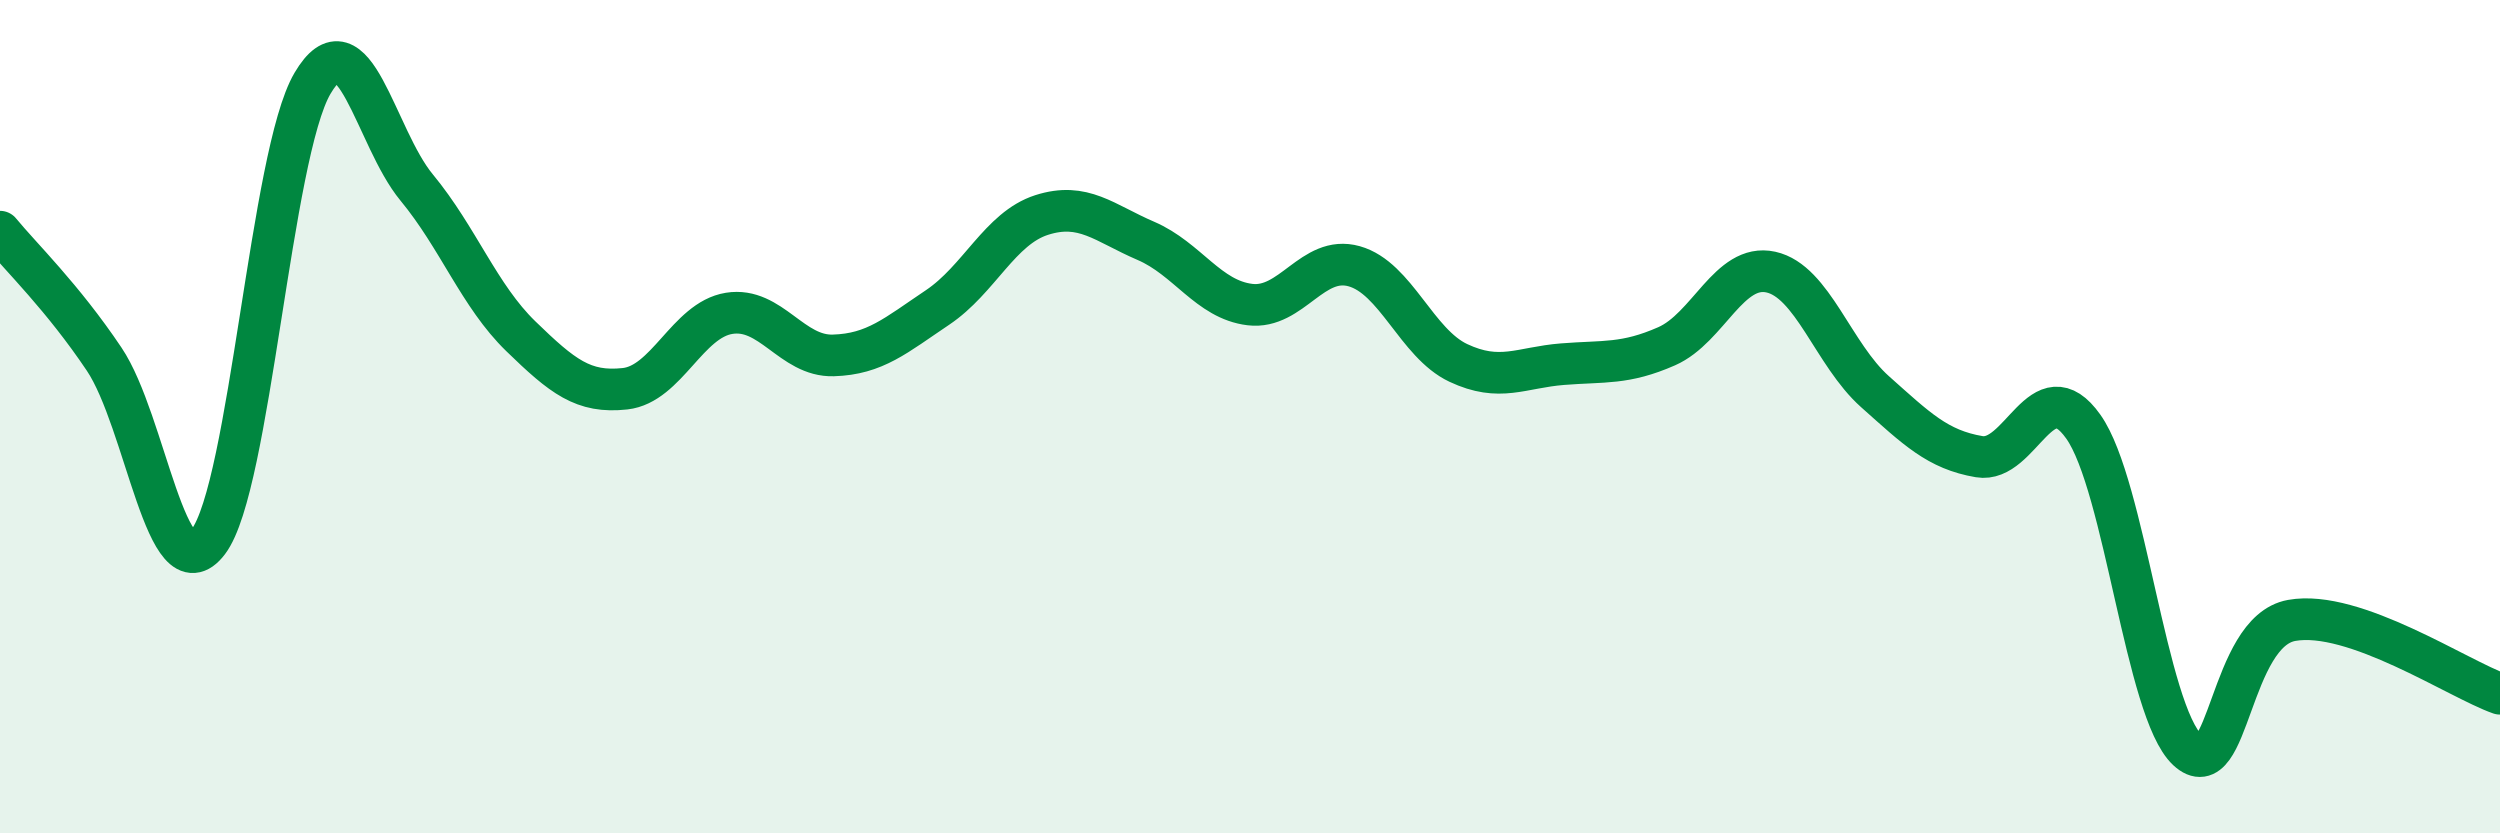
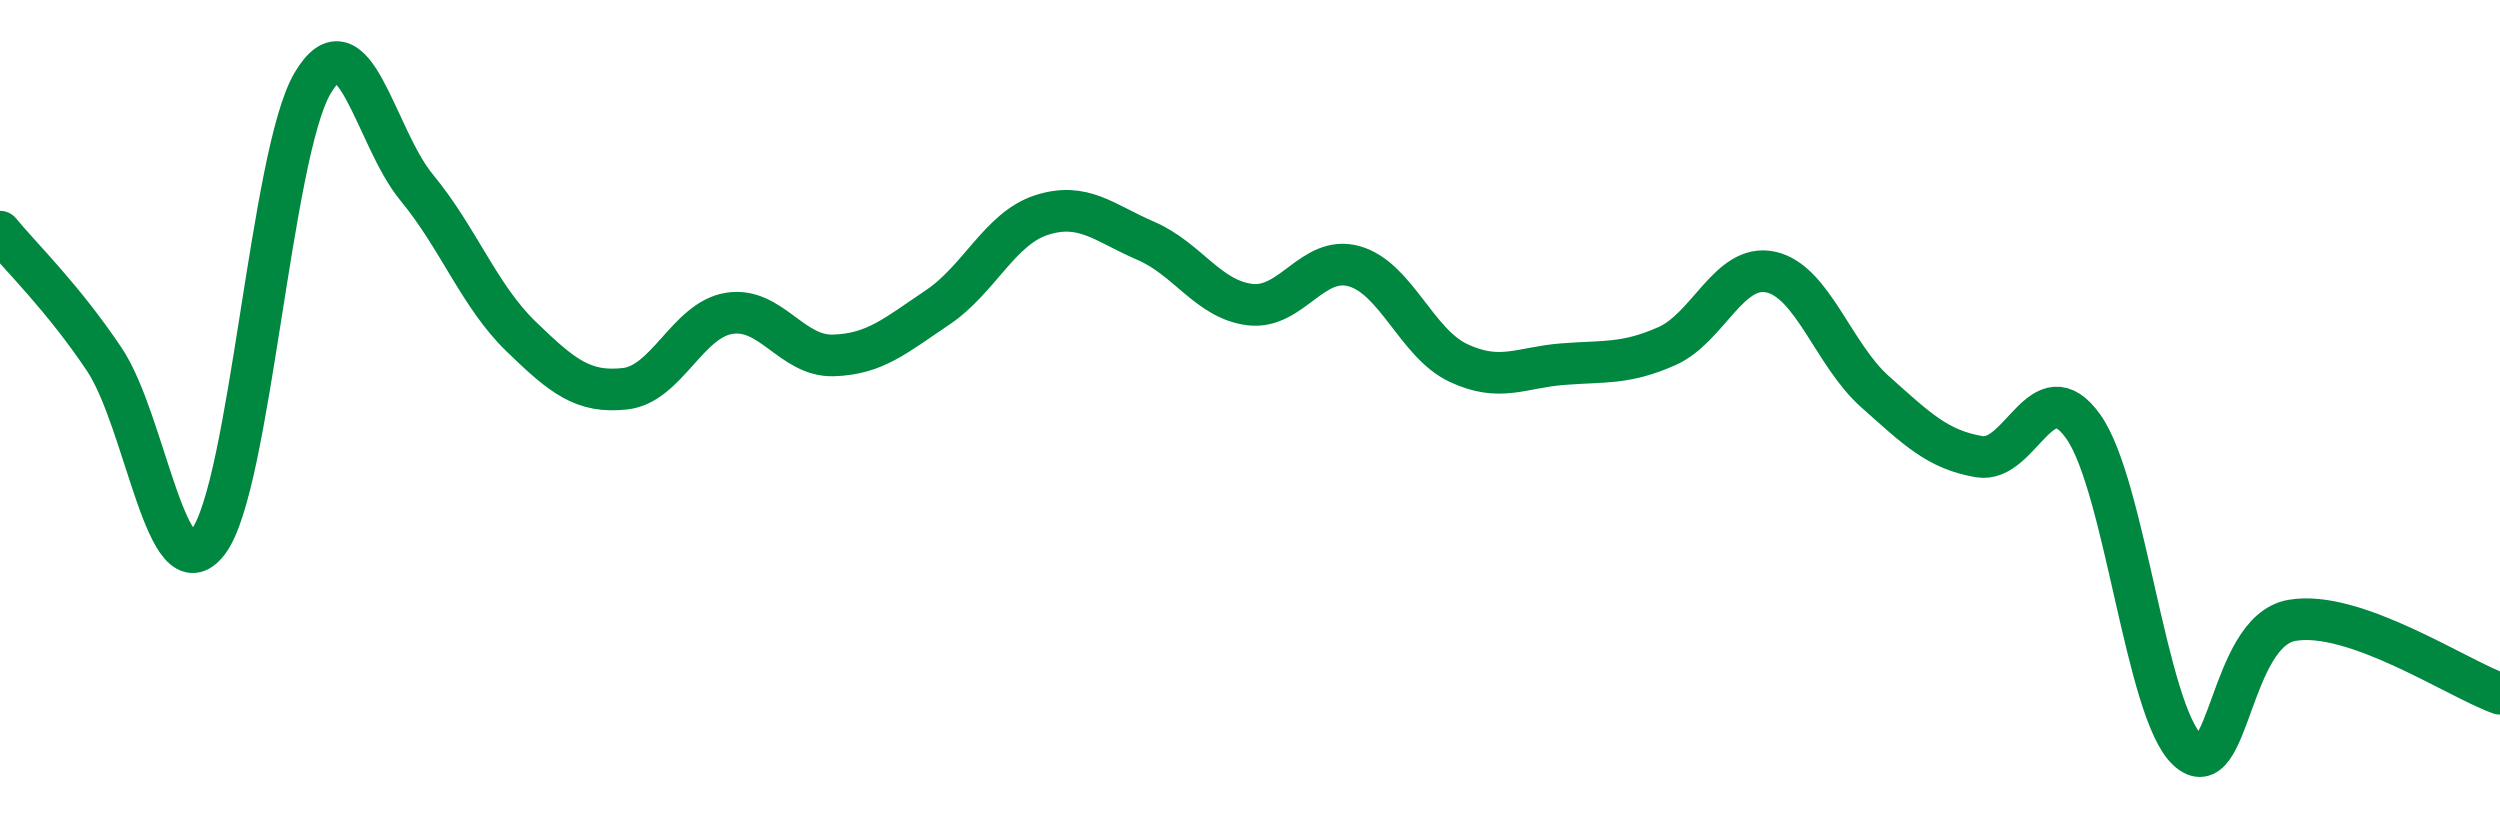
<svg xmlns="http://www.w3.org/2000/svg" width="60" height="20" viewBox="0 0 60 20">
-   <path d="M 0,5.56 C 0.5,6.17 1.5,7.13 2.5,8.62 C 3.5,10.11 4,14.32 5,13 C 6,11.68 6.5,3.7 7.5,2 C 8.5,0.3 9,3.29 10,4.5 C 11,5.71 11.5,7.1 12.5,8.07 C 13.5,9.04 14,9.44 15,9.33 C 16,9.22 16.5,7.68 17.5,7.52 C 18.5,7.36 19,8.56 20,8.53 C 21,8.5 21.5,8.05 22.5,7.38 C 23.5,6.71 24,5.48 25,5.16 C 26,4.84 26.5,5.35 27.5,5.78 C 28.5,6.21 29,7.19 30,7.31 C 31,7.43 31.5,6.11 32.5,6.39 C 33.5,6.67 34,8.24 35,8.71 C 36,9.18 36.5,8.82 37.5,8.74 C 38.5,8.66 39,8.75 40,8.31 C 41,7.87 41.5,6.31 42.5,6.53 C 43.5,6.75 44,8.51 45,9.4 C 46,10.29 46.5,10.79 47.5,10.96 C 48.5,11.13 49,8.83 50,10.24 C 51,11.65 51.5,17.07 52.5,18 C 53.5,18.93 53.5,15.16 55,14.89 C 56.5,14.62 59,16.3 60,16.65L60 20L0 20Z" fill="#008740" opacity="0.1" stroke-linecap="round" stroke-linejoin="round" />
  <path d="M 0,5.56 C 0.5,6.17 1.5,7.13 2.5,8.62 C 3.5,10.11 4,14.32 5,13 C 6,11.68 6.5,3.7 7.5,2 C 8.5,0.3 9,3.29 10,4.5 C 11,5.71 11.5,7.1 12.5,8.07 C 13.5,9.04 14,9.44 15,9.33 C 16,9.22 16.5,7.68 17.5,7.52 C 18.5,7.36 19,8.56 20,8.53 C 21,8.5 21.5,8.05 22.5,7.38 C 23.5,6.71 24,5.48 25,5.16 C 26,4.84 26.5,5.35 27.5,5.78 C 28.5,6.21 29,7.19 30,7.31 C 31,7.43 31.5,6.11 32.5,6.39 C 33.5,6.67 34,8.24 35,8.71 C 36,9.18 36.5,8.82 37.5,8.74 C 38.5,8.66 39,8.75 40,8.31 C 41,7.87 41.5,6.31 42.5,6.53 C 43.5,6.75 44,8.51 45,9.4 C 46,10.29 46.5,10.79 47.5,10.96 C 48.5,11.13 49,8.83 50,10.24 C 51,11.65 51.5,17.07 52.5,18 C 53.5,18.93 53.5,15.16 55,14.89 C 56.5,14.62 59,16.3 60,16.65" stroke="#008740" stroke-width="1" fill="none" stroke-linecap="round" stroke-linejoin="round" />
</svg>